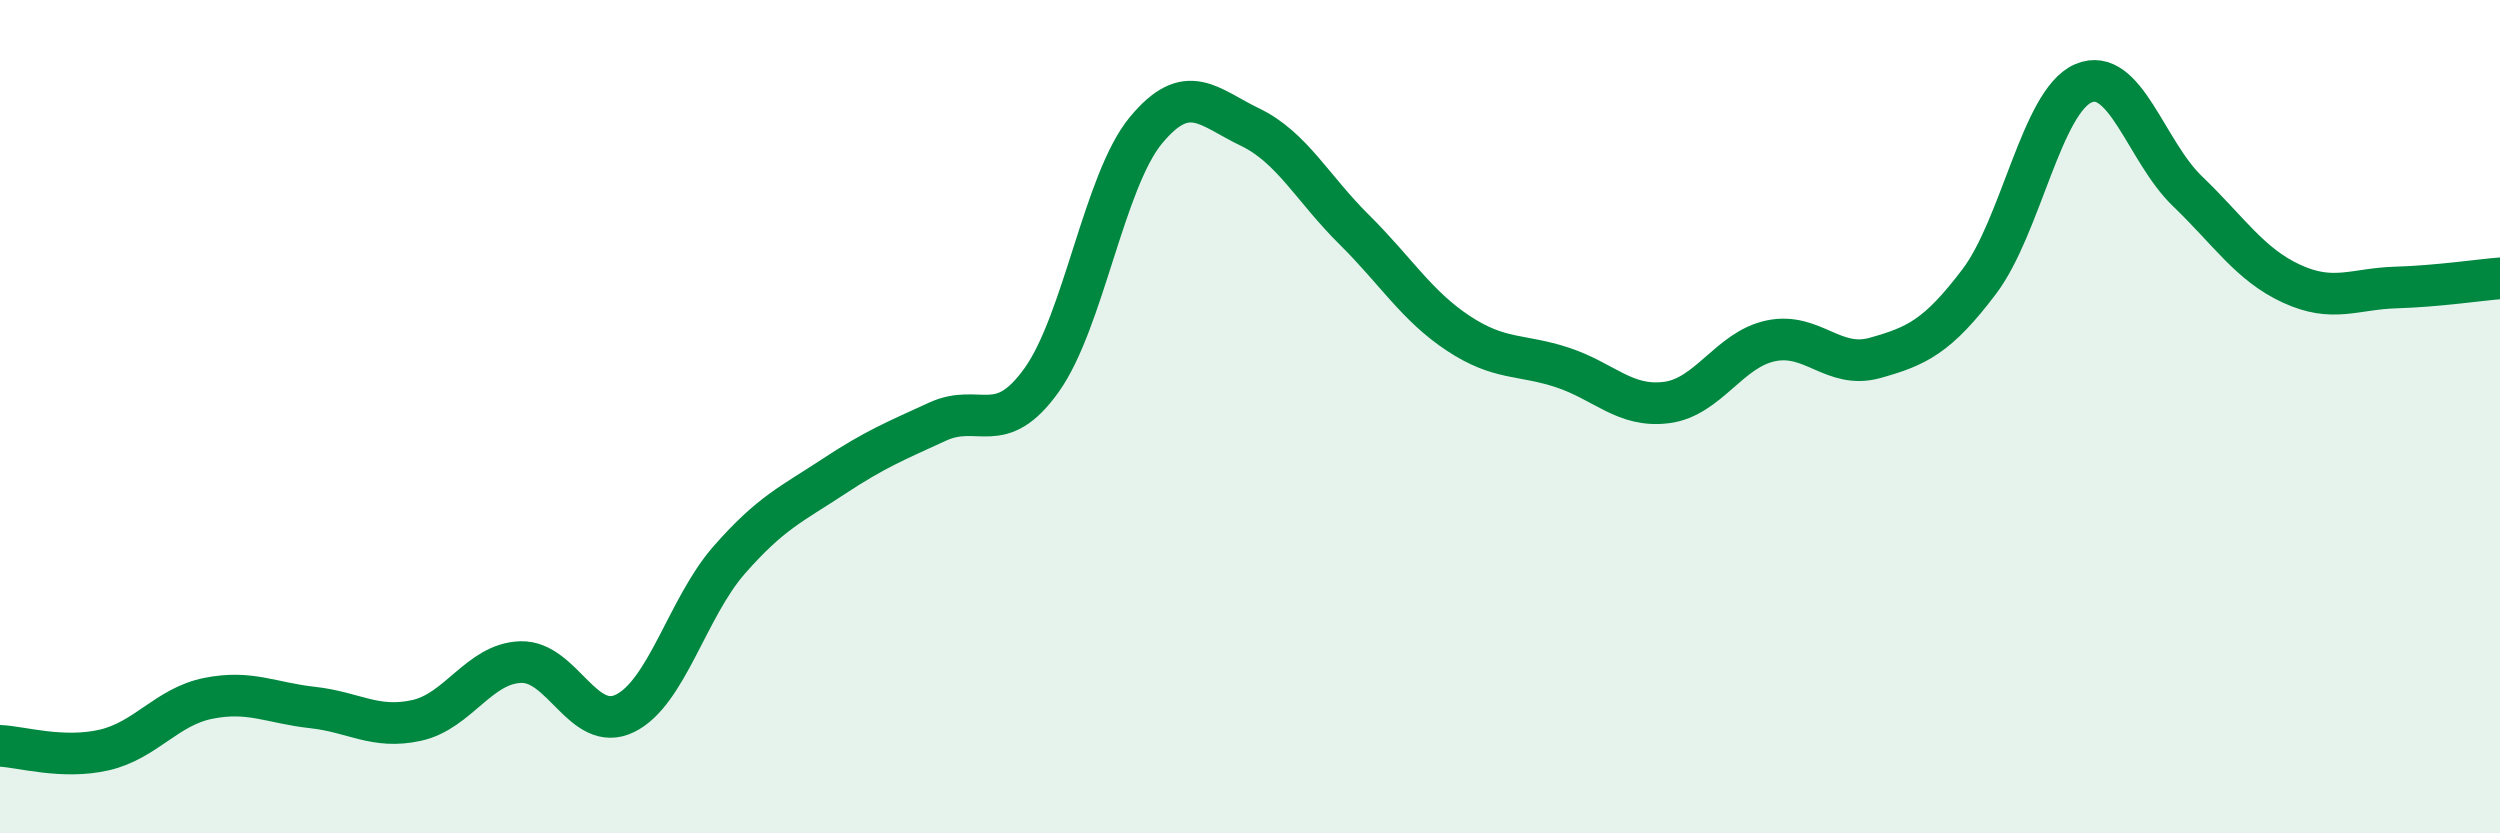
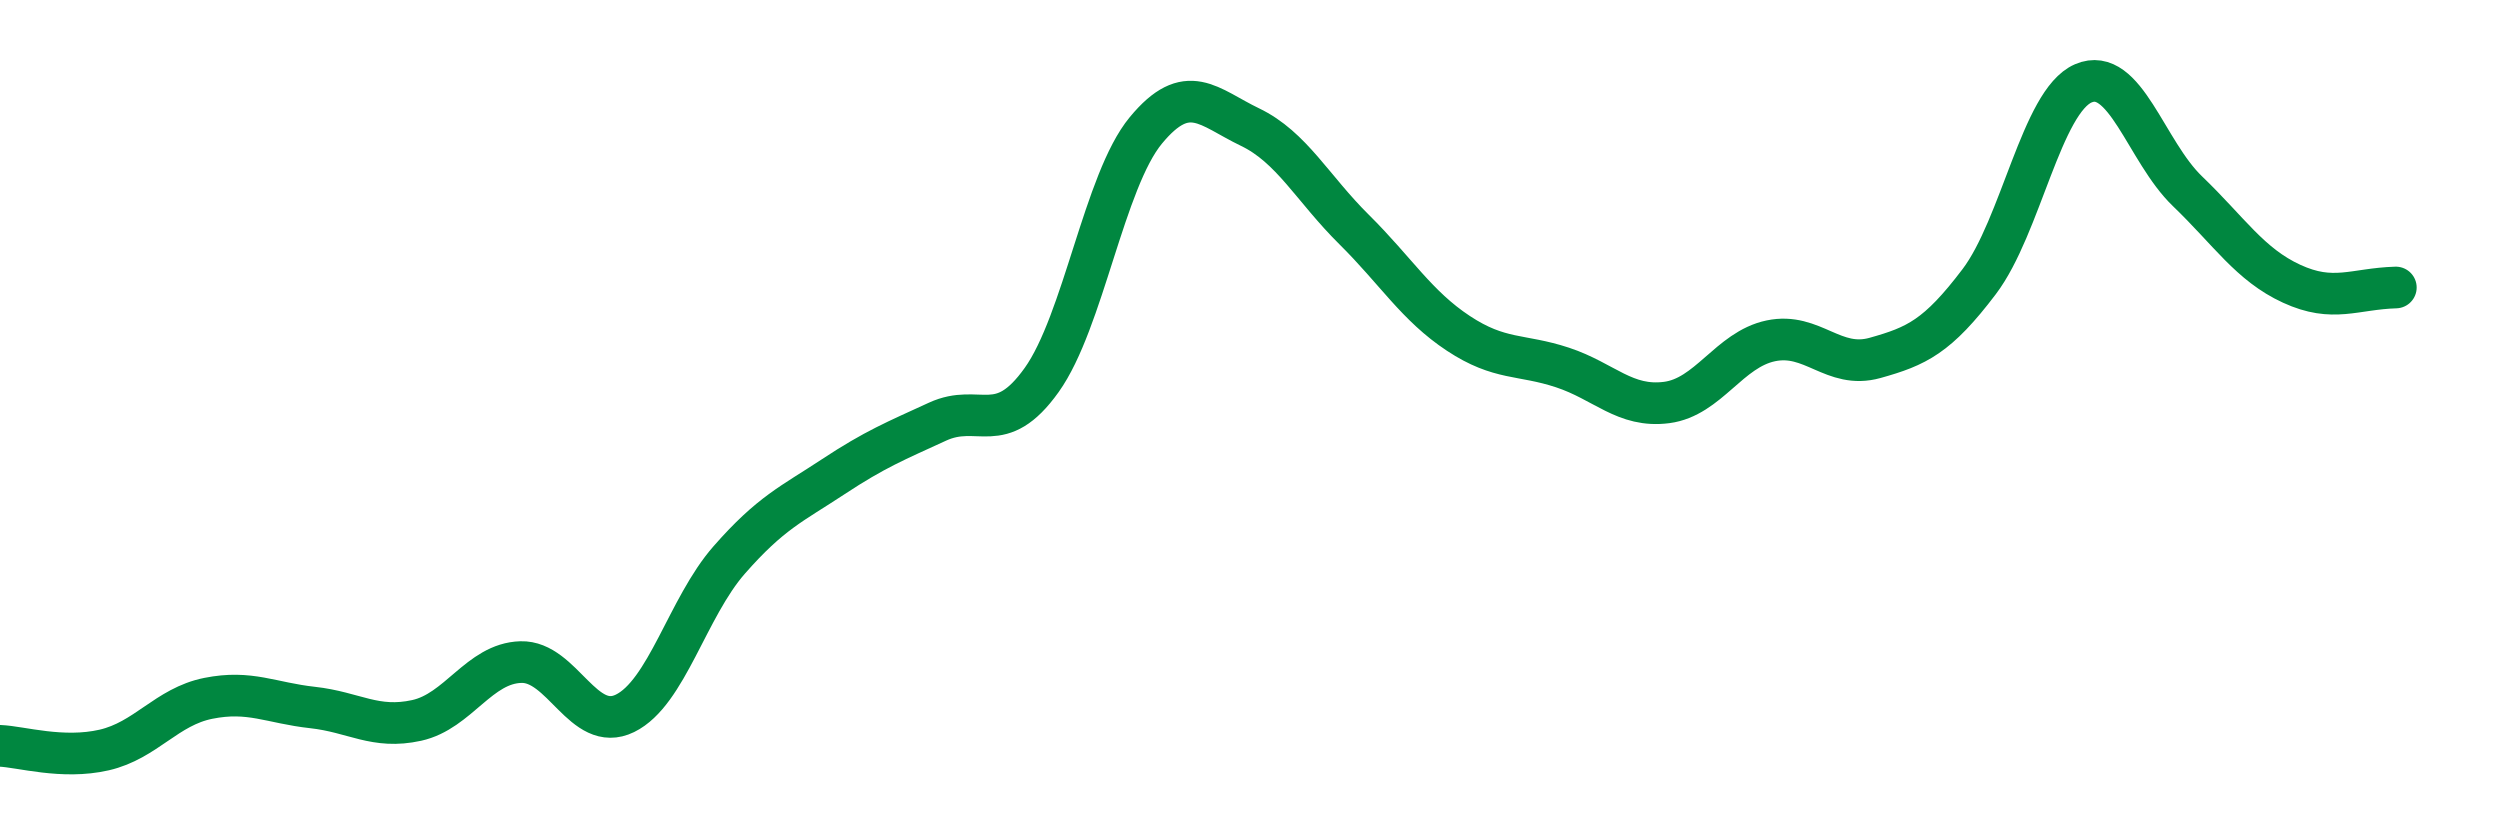
<svg xmlns="http://www.w3.org/2000/svg" width="60" height="20" viewBox="0 0 60 20">
-   <path d="M 0,17.9 C 0.5,17.92 1.5,18.23 2.5,18 C 3.5,17.77 4,16.96 5,16.76 C 6,16.56 6.5,16.87 7.5,16.98 C 8.5,17.09 9,17.51 10,17.29 C 11,17.07 11.5,15.92 12.5,15.89 C 13.5,15.86 14,17.61 15,17.12 C 16,16.63 16.5,14.58 17.5,13.44 C 18.5,12.3 19,12.1 20,11.44 C 21,10.78 21.5,10.58 22.5,10.12 C 23.5,9.66 24,10.52 25,9.12 C 26,7.72 26.5,4.34 27.5,3.13 C 28.5,1.92 29,2.57 30,3.05 C 31,3.53 31.5,4.52 32.5,5.51 C 33.5,6.5 34,7.34 35,8 C 36,8.66 36.5,8.49 37.5,8.82 C 38.5,9.15 39,9.79 40,9.66 C 41,9.53 41.5,8.39 42.5,8.18 C 43.5,7.97 44,8.87 45,8.59 C 46,8.31 46.5,8.08 47.5,6.76 C 48.5,5.44 49,2.43 50,2 C 51,1.57 51.5,3.63 52.5,4.59 C 53.5,5.55 54,6.35 55,6.81 C 56,7.27 56.5,6.93 57.5,6.9 C 58.5,6.87 59.5,6.72 60,6.68L60 20L0 20Z" fill="#008740" opacity="0.1" stroke-linecap="round" stroke-linejoin="round" />
-   <path d="M 0,17.9 C 0.5,17.92 1.5,18.23 2.5,18 C 3.5,17.77 4,16.96 5,16.76 C 6,16.56 6.5,16.87 7.5,16.98 C 8.5,17.09 9,17.51 10,17.29 C 11,17.07 11.5,15.92 12.5,15.89 C 13.5,15.86 14,17.61 15,17.12 C 16,16.63 16.5,14.58 17.5,13.44 C 18.5,12.3 19,12.1 20,11.44 C 21,10.78 21.5,10.58 22.5,10.12 C 23.5,9.66 24,10.52 25,9.12 C 26,7.72 26.5,4.34 27.5,3.13 C 28.5,1.92 29,2.57 30,3.05 C 31,3.53 31.5,4.52 32.5,5.51 C 33.5,6.5 34,7.34 35,8 C 36,8.66 36.5,8.49 37.5,8.82 C 38.5,9.15 39,9.79 40,9.66 C 41,9.53 41.5,8.39 42.5,8.18 C 43.5,7.97 44,8.87 45,8.59 C 46,8.31 46.5,8.08 47.5,6.76 C 48.5,5.44 49,2.43 50,2 C 51,1.57 51.5,3.63 52.5,4.59 C 53.5,5.55 54,6.35 55,6.81 C 56,7.27 56.5,6.93 57.5,6.9 C 58.5,6.87 59.5,6.72 60,6.68" stroke="#008740" stroke-width="1" fill="none" stroke-linecap="round" stroke-linejoin="round" />
+   <path d="M 0,17.9 C 0.5,17.92 1.5,18.23 2.5,18 C 3.5,17.77 4,16.96 5,16.76 C 6,16.56 6.5,16.87 7.5,16.98 C 8.5,17.09 9,17.51 10,17.29 C 11,17.07 11.5,15.92 12.5,15.89 C 13.5,15.86 14,17.61 15,17.12 C 16,16.63 16.5,14.58 17.5,13.44 C 18.5,12.3 19,12.1 20,11.44 C 21,10.78 21.5,10.58 22.5,10.12 C 23.5,9.66 24,10.52 25,9.12 C 26,7.72 26.5,4.34 27.5,3.13 C 28.5,1.92 29,2.57 30,3.05 C 31,3.53 31.5,4.52 32.5,5.51 C 33.5,6.5 34,7.34 35,8 C 36,8.66 36.5,8.49 37.5,8.82 C 38.5,9.15 39,9.79 40,9.66 C 41,9.53 41.5,8.39 42.5,8.18 C 43.5,7.97 44,8.87 45,8.59 C 46,8.31 46.5,8.08 47.5,6.76 C 48.5,5.44 49,2.43 50,2 C 51,1.57 51.5,3.63 52.5,4.59 C 53.5,5.55 54,6.35 55,6.81 C 56,7.27 56.5,6.93 57.5,6.9 " stroke="#008740" stroke-width="1" fill="none" stroke-linecap="round" stroke-linejoin="round" />
</svg>